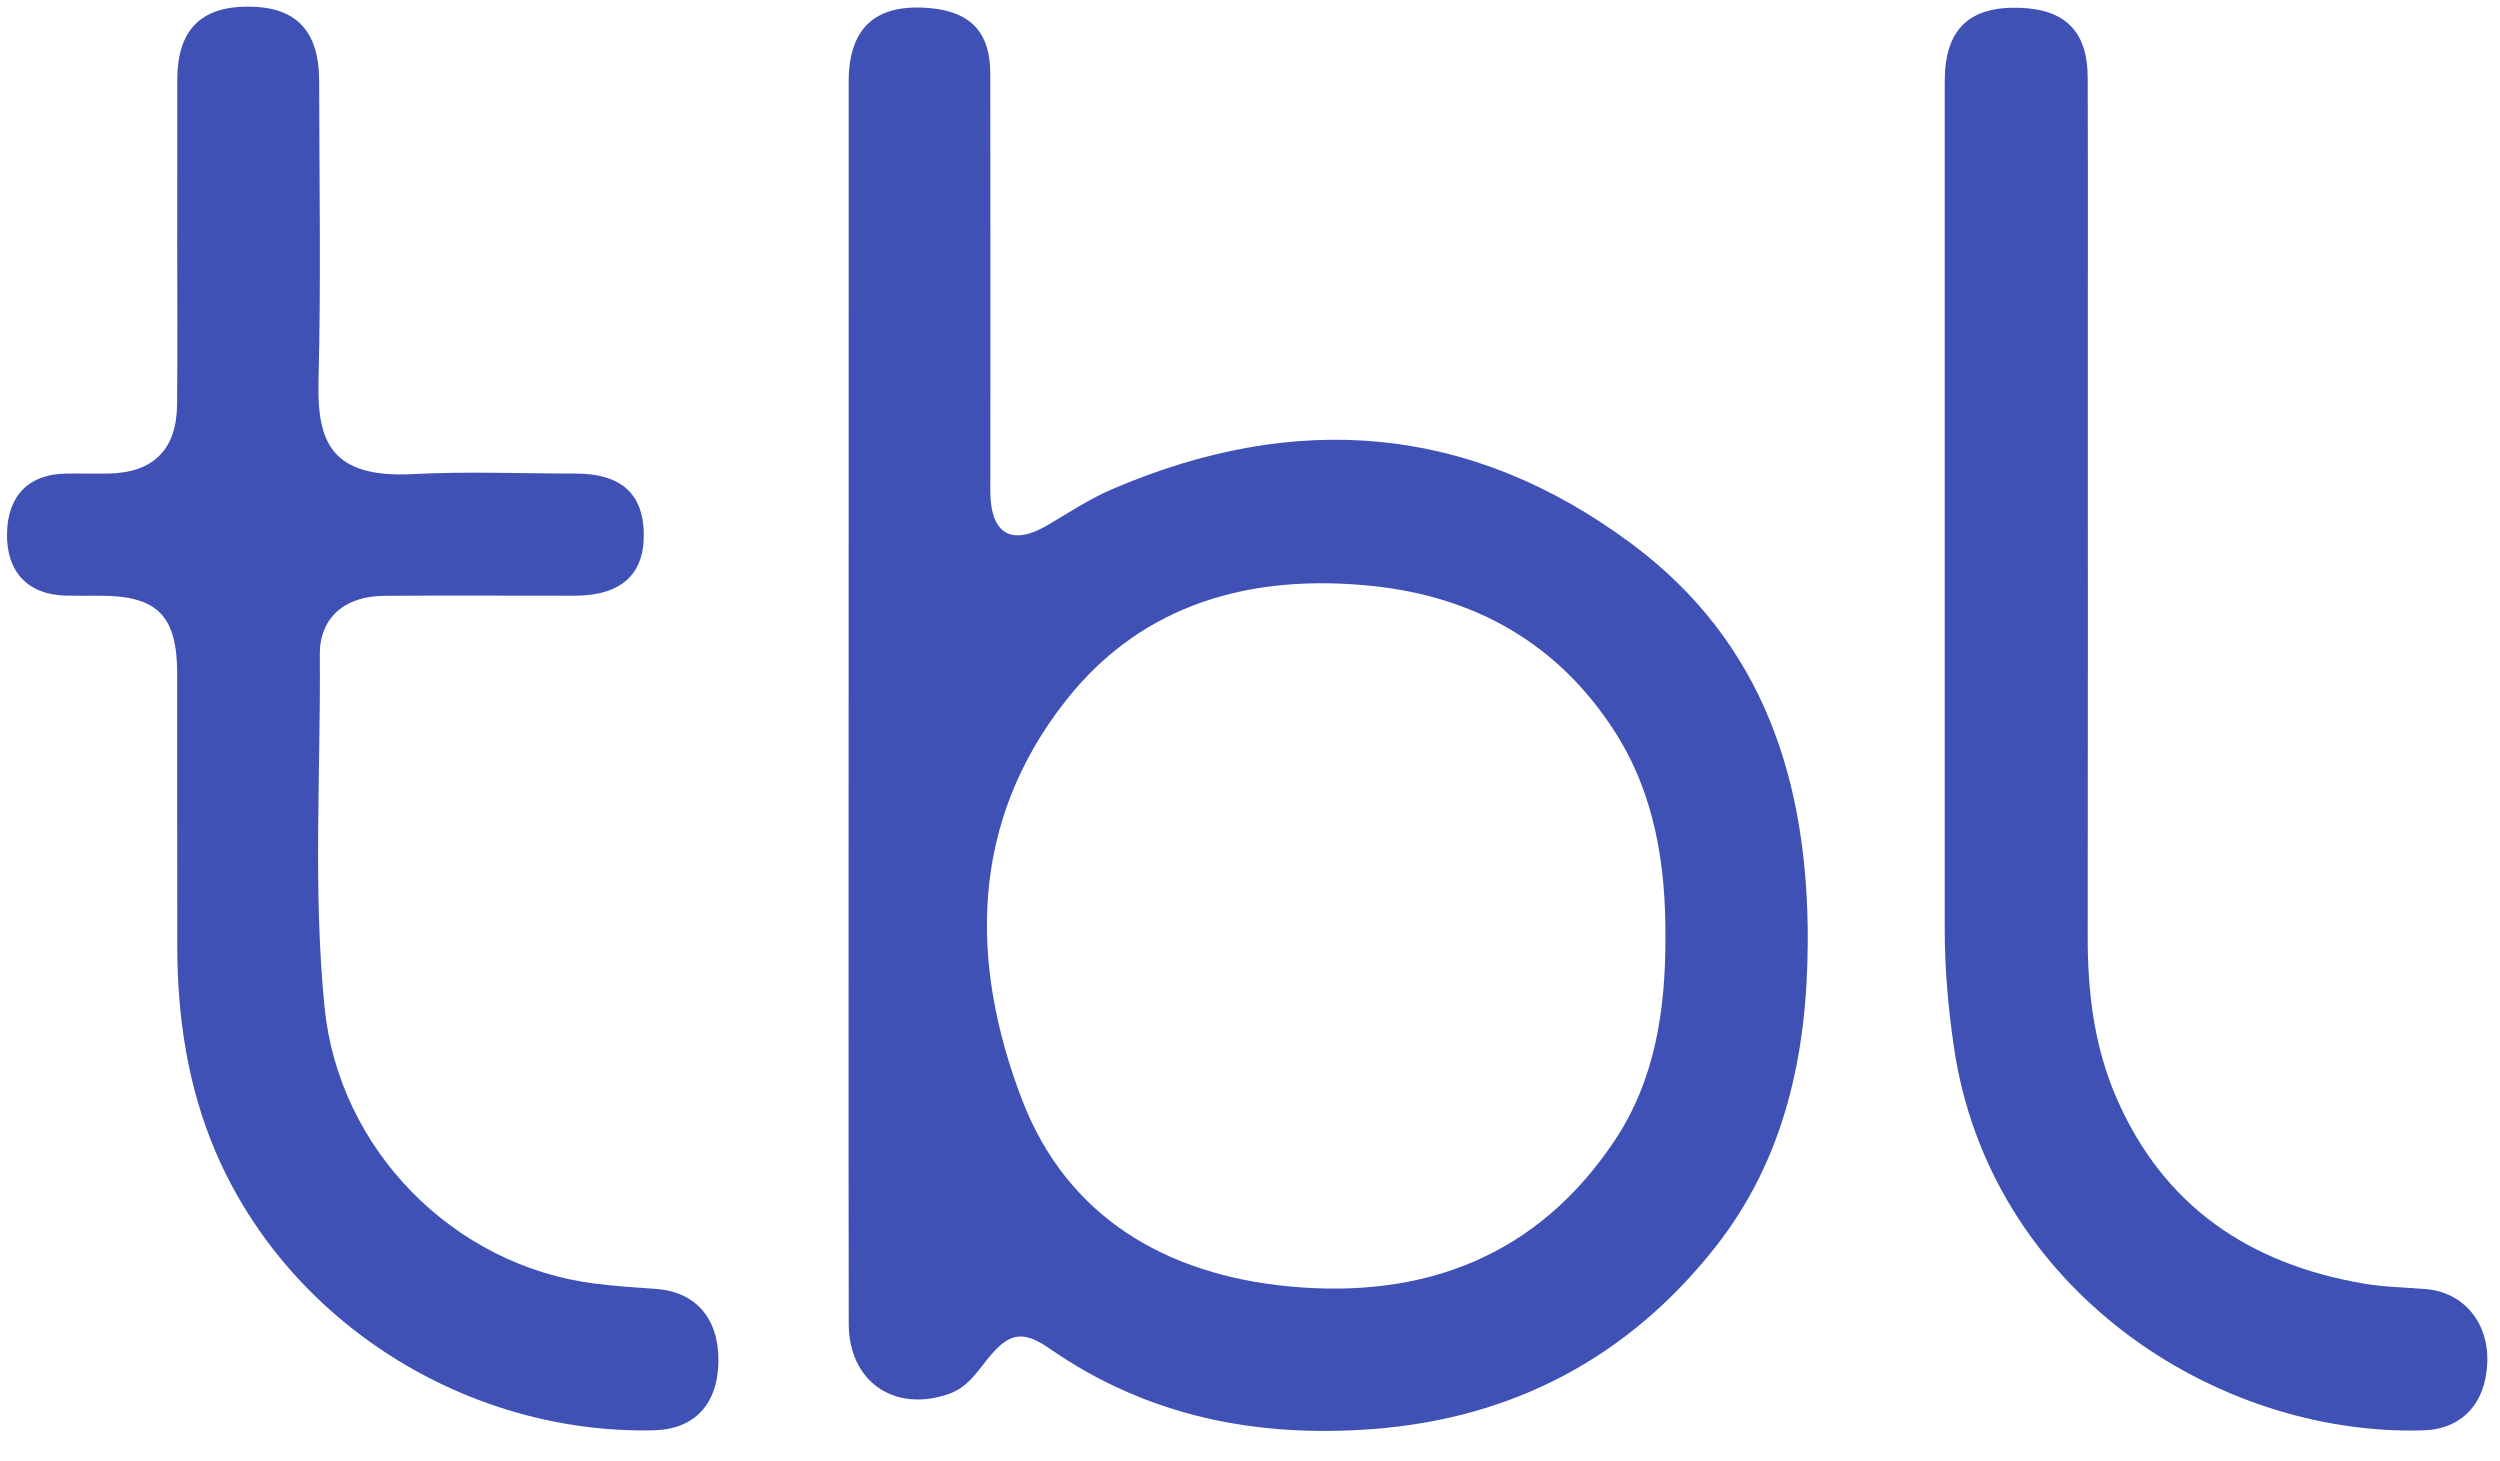
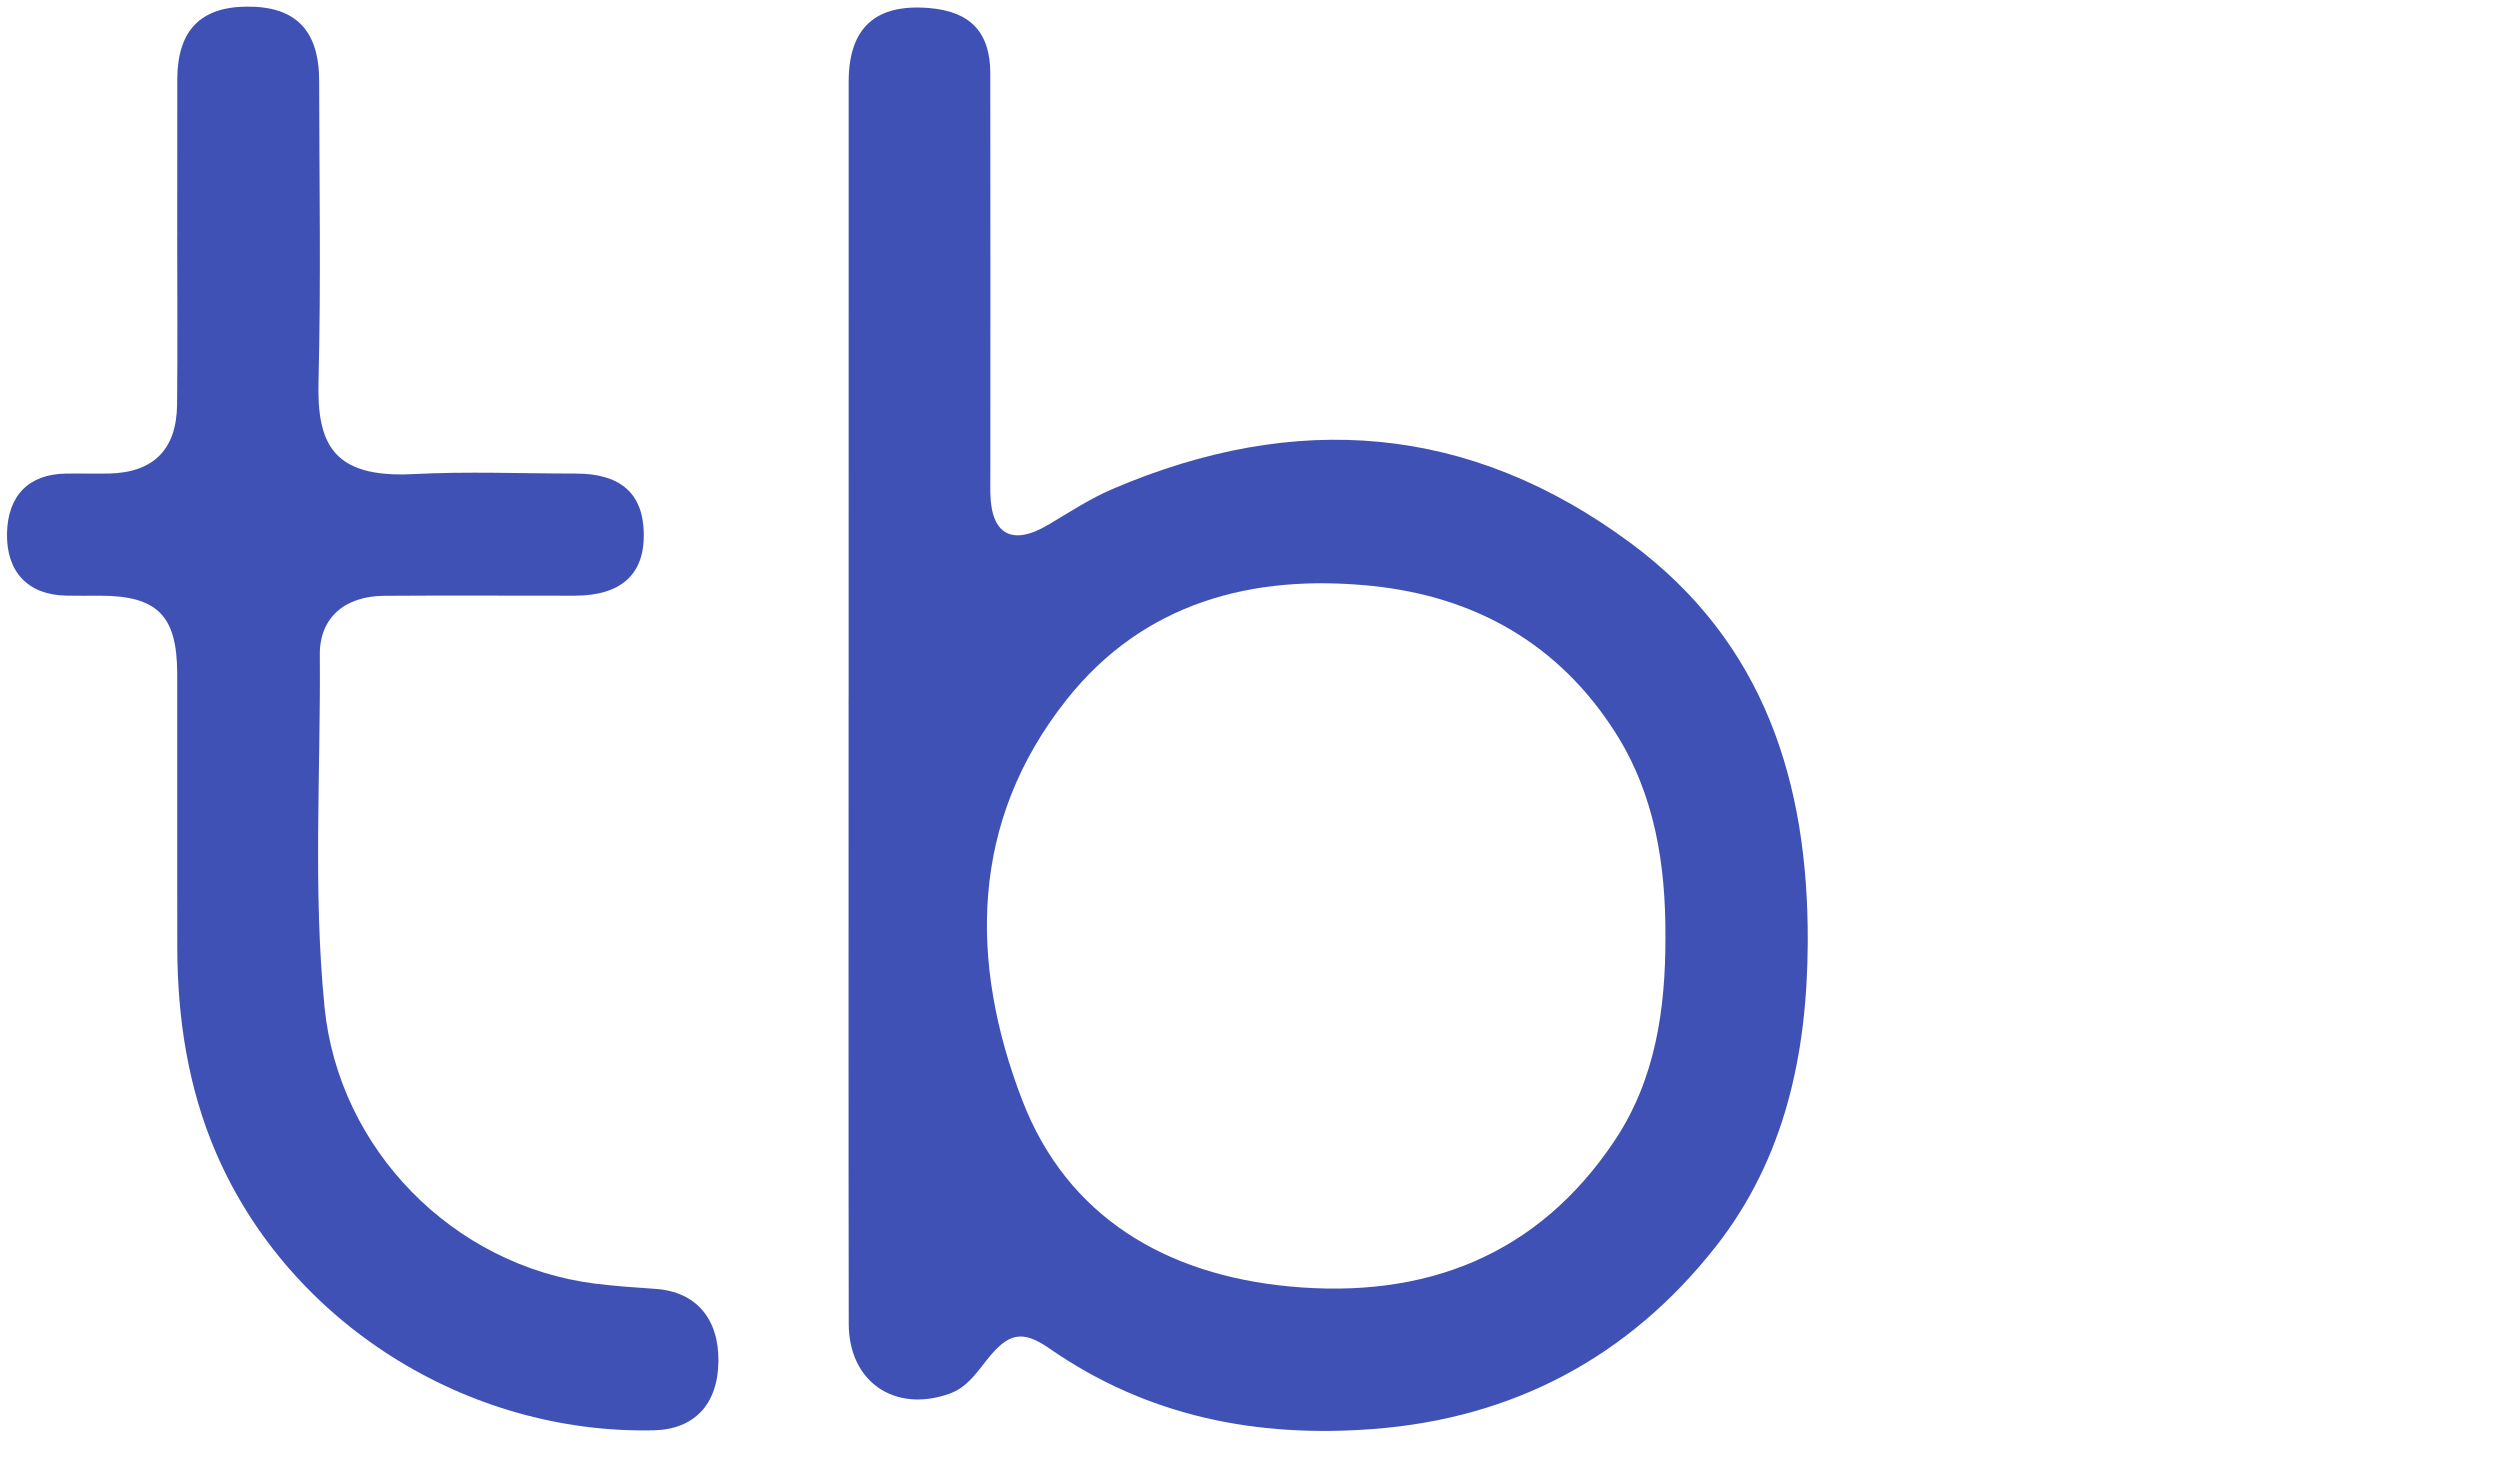
<svg xmlns="http://www.w3.org/2000/svg" width="77" height="45" viewBox="0 0 77 45" fill="none">
  <g clip-path="url(#clip0_1400_14862)">
    <path d="M26.138 21.504C26.138 15.175 26.137 8.847 26.139 2.518C26.139 0.857 26.963 0.108 28.624 0.248C29.888 0.354 30.499 0.994 30.501 2.256C30.507 6.38 30.503 10.505 30.503 14.629C30.503 14.818 30.499 15.007 30.503 15.196C30.529 16.466 31.174 16.823 32.287 16.163C32.936 15.778 33.568 15.361 34.264 15.062C39.907 12.645 45.276 13.05 50.249 16.745C54.354 19.795 55.7 24.127 55.679 29.018C55.665 32.428 54.989 35.679 52.828 38.417C50.158 41.799 46.618 43.681 42.302 44.013C38.711 44.29 35.34 43.63 32.323 41.533C31.477 40.946 31.052 41.059 30.399 41.88C30.067 42.297 29.78 42.738 29.229 42.931C27.554 43.52 26.143 42.561 26.141 40.773C26.131 34.349 26.137 27.927 26.137 21.503L26.138 21.504ZM51.295 28.881C51.308 26.643 50.971 24.471 49.749 22.556C48.013 19.833 45.436 18.375 42.258 18.047C38.566 17.667 35.219 18.563 32.852 21.548C29.866 25.312 29.852 29.639 31.484 33.884C32.871 37.489 35.923 39.263 39.711 39.622C43.876 40.016 47.368 38.688 49.745 35.109C50.983 33.245 51.299 31.087 51.295 28.881V28.881Z" fill="#3F51B5" />
    <path d="M5.459 7.271C5.459 5.665 5.457 4.06 5.46 2.453C5.463 0.945 6.166 0.212 7.613 0.204C9.106 0.195 9.829 0.934 9.83 2.491C9.834 5.577 9.888 8.664 9.81 11.747C9.763 13.639 10.223 14.731 12.724 14.602C14.392 14.516 16.068 14.585 17.74 14.586C19.121 14.588 19.811 15.201 19.829 16.439C19.848 17.697 19.126 18.346 17.696 18.348C15.74 18.35 13.784 18.337 11.827 18.351C10.624 18.36 9.84 19.022 9.85 20.168C9.88 23.786 9.637 27.41 9.996 31.022C10.432 35.399 13.96 38.985 18.323 39.535C18.948 39.614 19.578 39.654 20.206 39.699C21.43 39.787 22.143 40.609 22.128 41.929C22.112 43.254 21.385 44.027 20.129 44.054C14.376 44.179 8.909 40.74 6.656 35.512C5.787 33.495 5.463 31.346 5.46 29.154C5.455 26.352 5.461 23.549 5.458 20.747C5.454 18.957 4.848 18.35 3.083 18.348C2.736 18.348 2.389 18.354 2.042 18.346C0.862 18.323 0.193 17.617 0.216 16.425C0.239 15.265 0.886 14.604 2.025 14.587C2.467 14.58 2.909 14.593 3.35 14.585C4.719 14.558 5.438 13.851 5.454 12.466C5.473 10.735 5.458 9.003 5.458 7.271H5.459Z" fill="#3F51B5" />
-     <path d="M59.898 16.473C59.898 11.814 59.895 7.156 59.898 2.497C59.899 0.905 60.65 0.183 62.224 0.241C63.616 0.291 64.296 0.976 64.301 2.382C64.312 5.278 64.305 8.174 64.305 11.069C64.305 16.987 64.311 22.904 64.301 28.822C64.297 30.538 64.493 32.212 65.181 33.801C66.634 37.157 69.287 38.936 72.816 39.537C73.434 39.642 74.07 39.653 74.698 39.702C75.87 39.793 76.657 40.726 76.608 41.97C76.558 43.235 75.82 44.019 74.637 44.055C68.236 44.247 61.261 39.705 60.177 32.225C60.005 31.037 59.898 29.852 59.898 28.654C59.898 24.594 59.898 20.533 59.898 16.473L59.898 16.473Z" fill="#3F51B5" />
  </g>
  <defs>
    <clipPath id="clip0_1400_14862">
      <rect width="76.393" height="43.869" fill="white" transform="translate(0.216 0.204)" />
    </clipPath>
  </defs>
</svg>